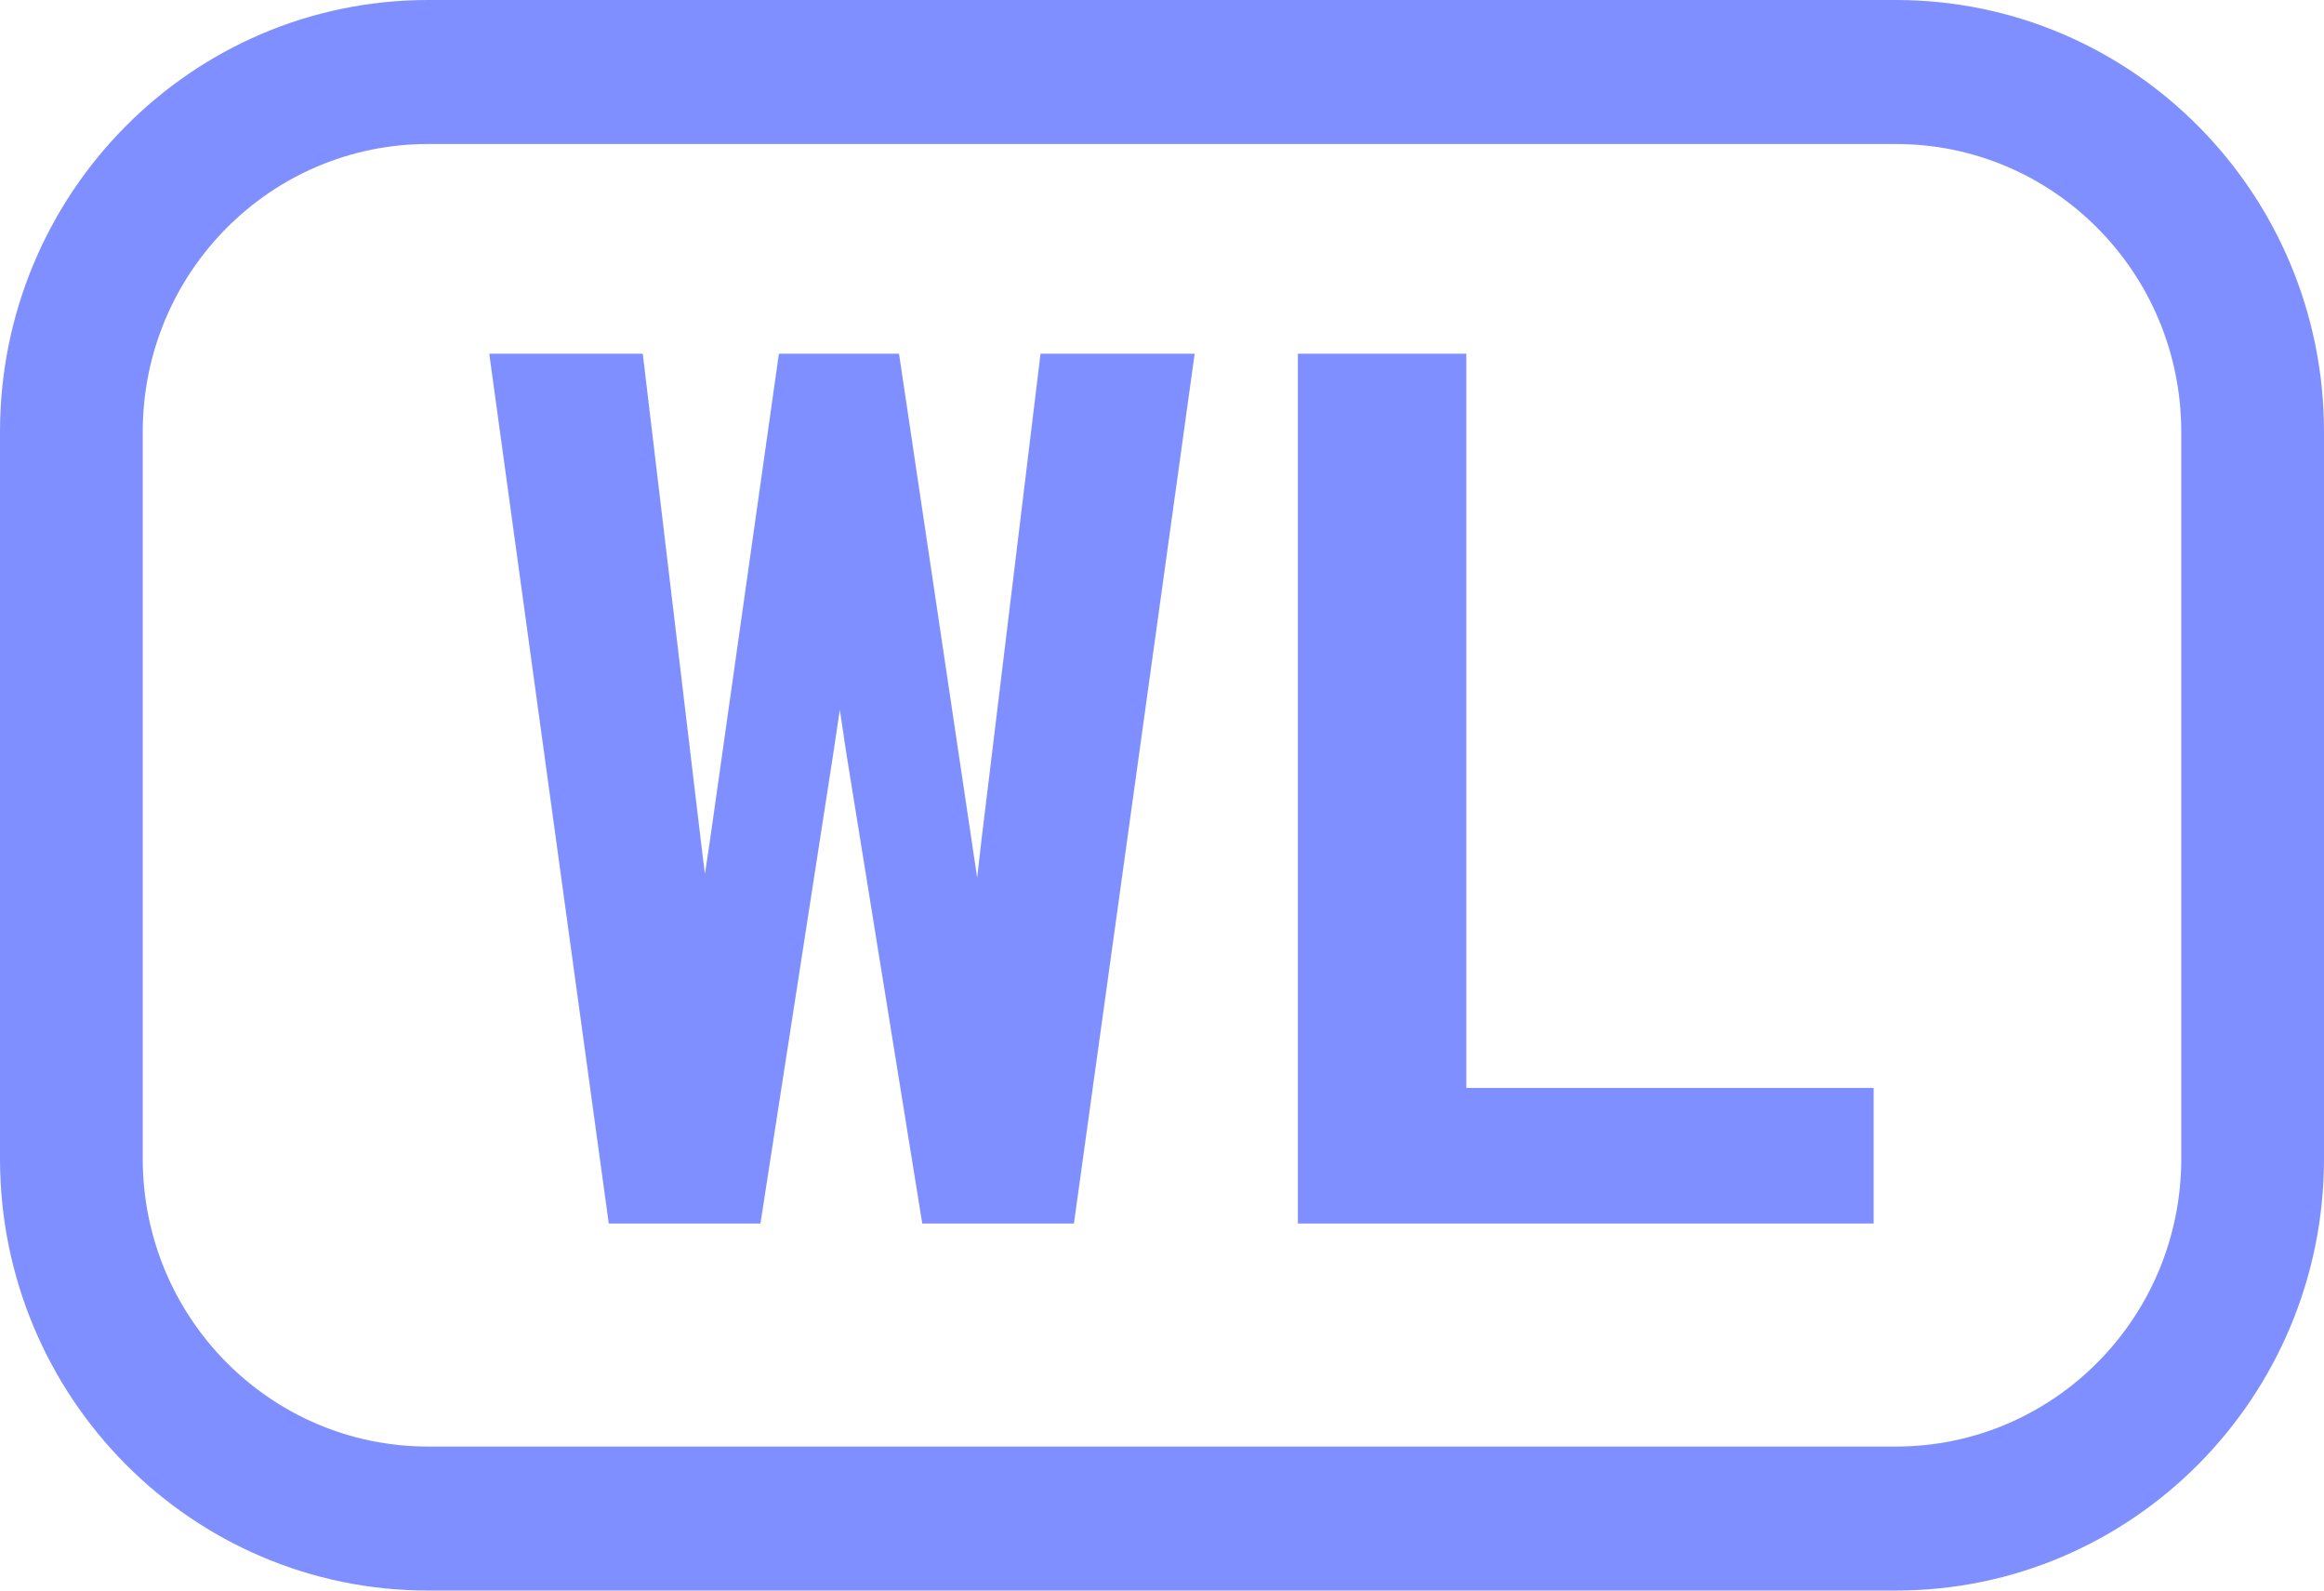
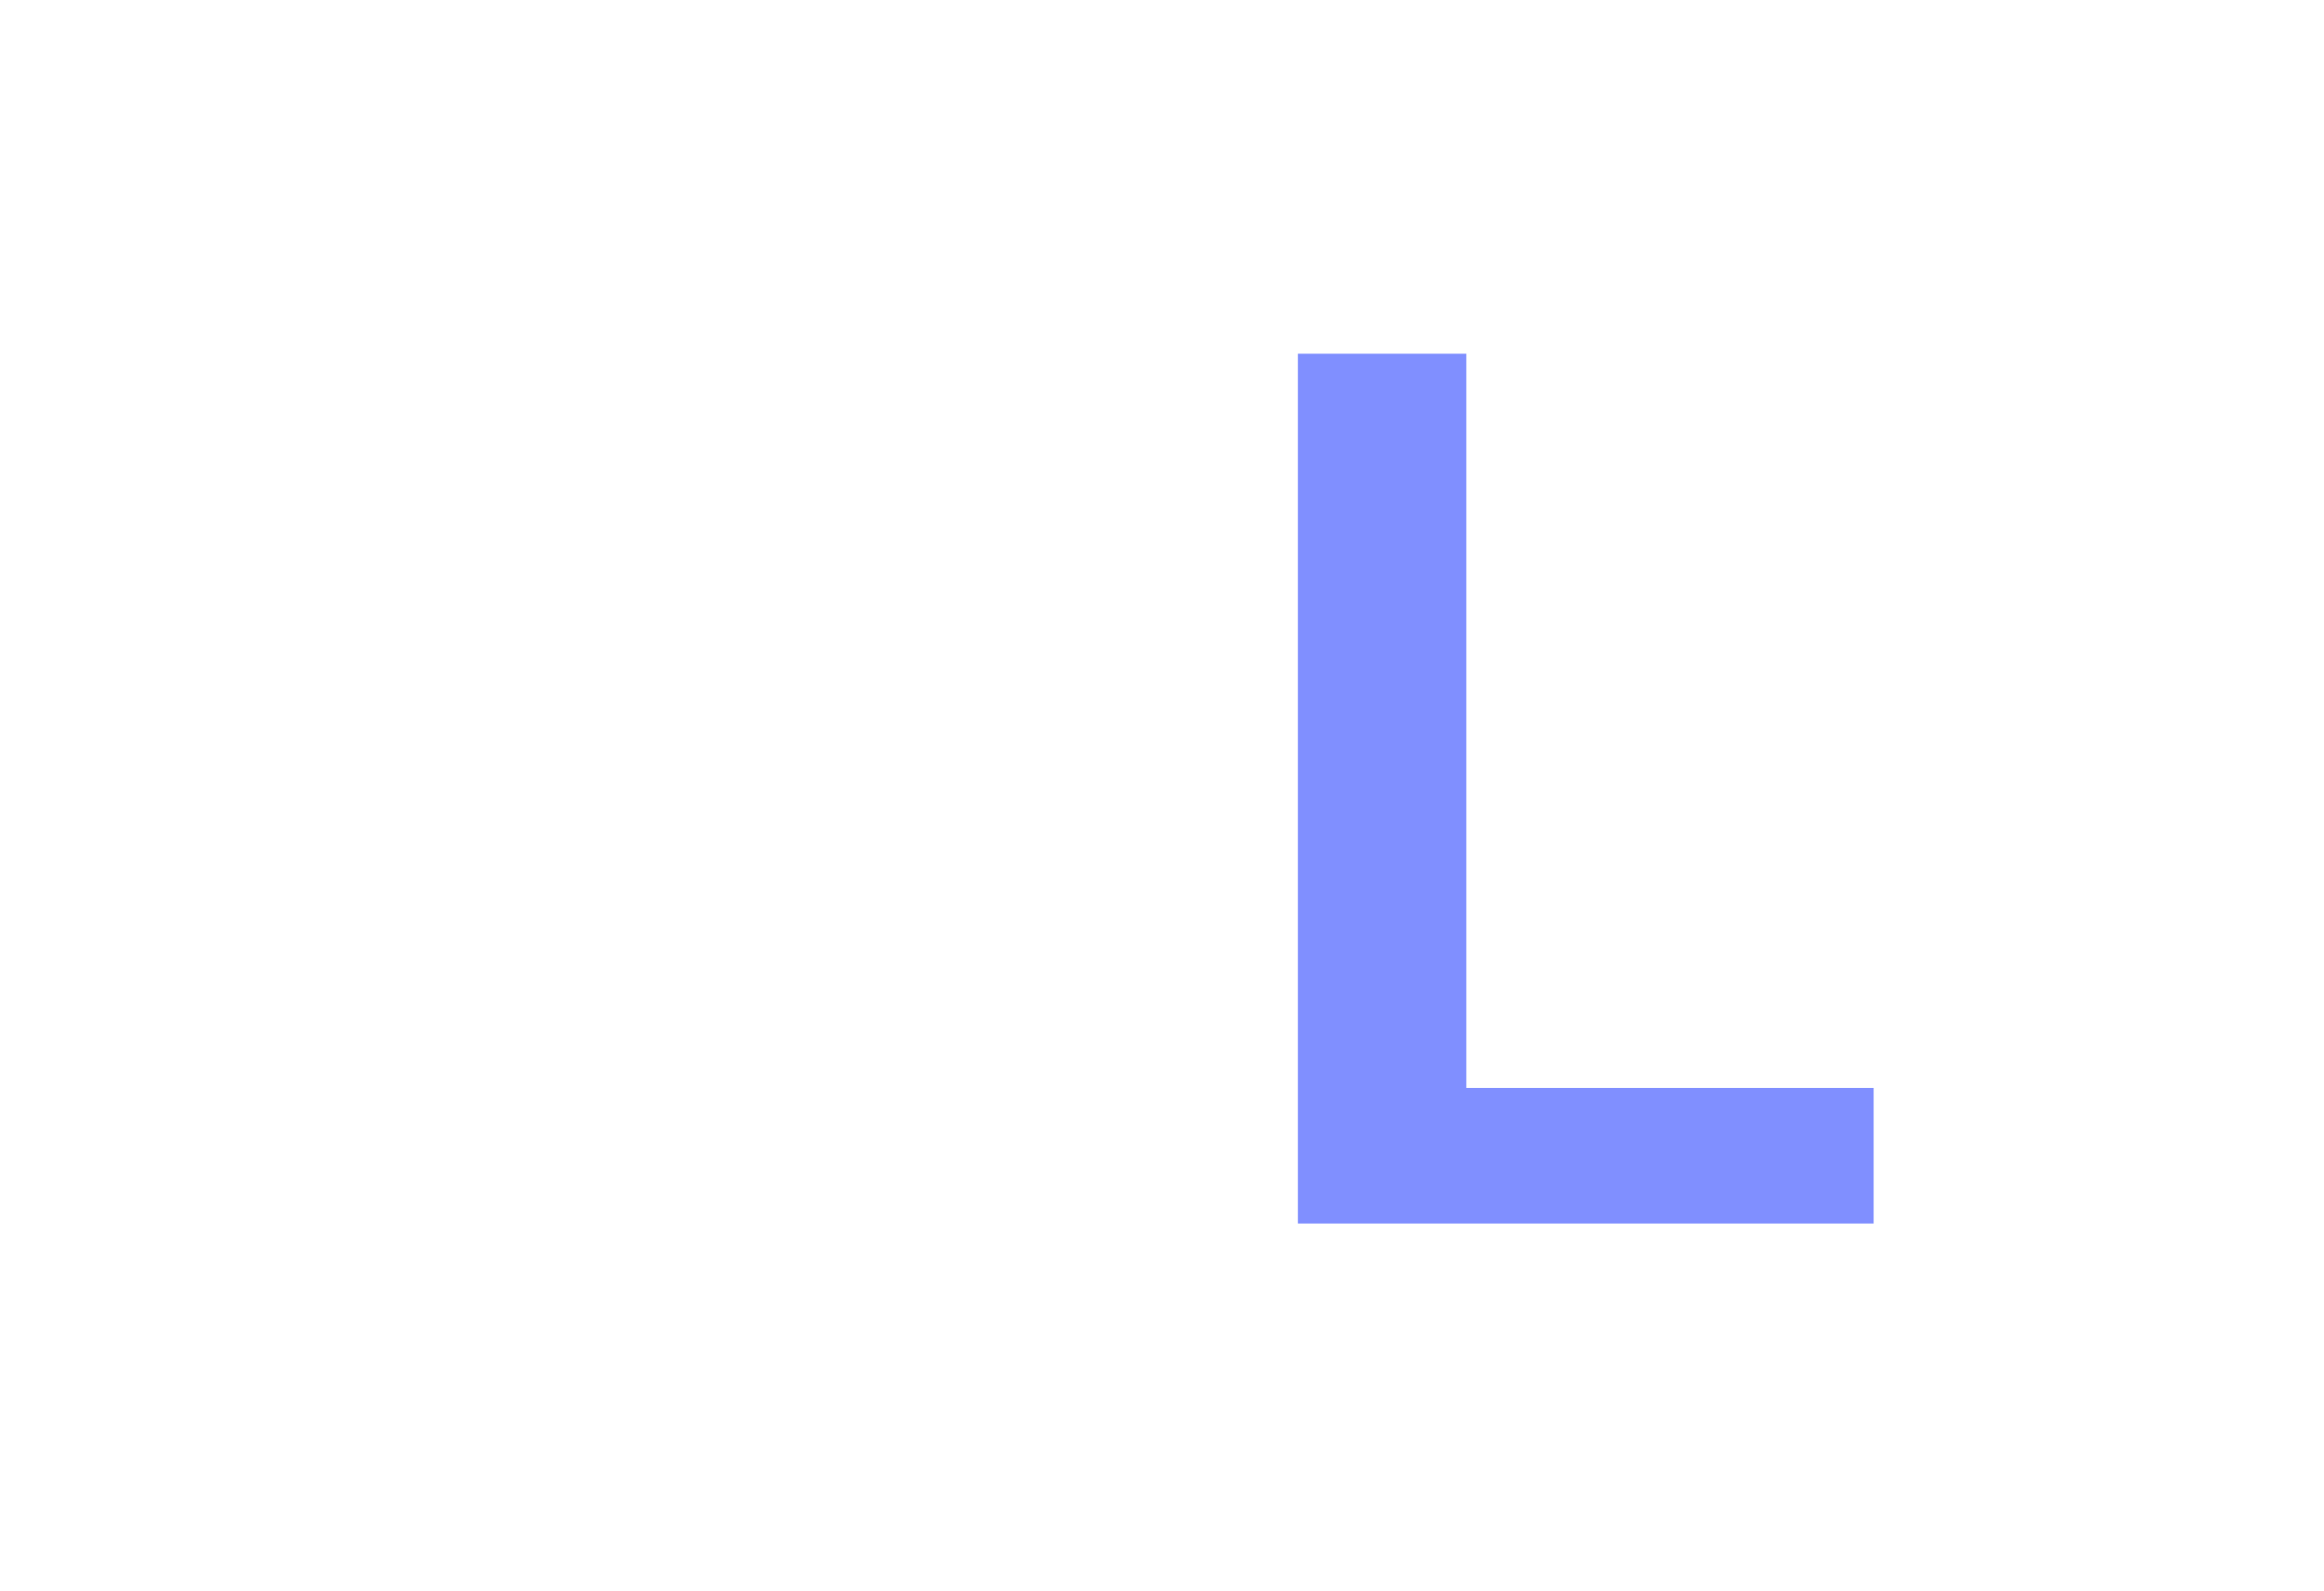
<svg xmlns="http://www.w3.org/2000/svg" width="19" height="13" viewBox="0 0 19 13" fill="none">
  <g id="Group 1050">
-     <path id="Rectangle 84 (Stroke)" fill-rule="evenodd" clip-rule="evenodd" d="M3.5 0H15.5C17.433 0 19 1.581 19 3.53V9.47C19 11.419 17.433 13 15.5 13H3.5C1.567 13 0 11.419 0 9.47V3.53C0 1.581 1.567 0 3.5 0ZM3.5 1.177C2.211 1.177 1.167 2.23 1.167 3.53V9.47C1.167 10.77 2.211 11.823 3.5 11.823H15.5C16.789 11.823 17.833 10.77 17.833 9.47V3.53C17.833 2.23 16.789 1.177 15.5 1.177H3.5Z" fill="#808FFF" />
    <g id="WL">
      <path id="Vector" d="M11.988 8.892H15.318V10H10.611V2.891H11.988V8.892Z" fill="#808FFF" />
-       <path id="Vector_2" d="M4.977 10L4 2.891H5.255L5.729 6.865L5.763 7.144L5.807 6.851L6.368 2.891H7.35L7.945 6.88L7.989 7.173L8.023 6.875L8.507 2.891H9.767L8.78 10H7.54L6.92 6.162L6.866 5.801L6.812 6.162L6.217 10H4.977Z" fill="#808FFF" />
    </g>
  </g>
</svg>